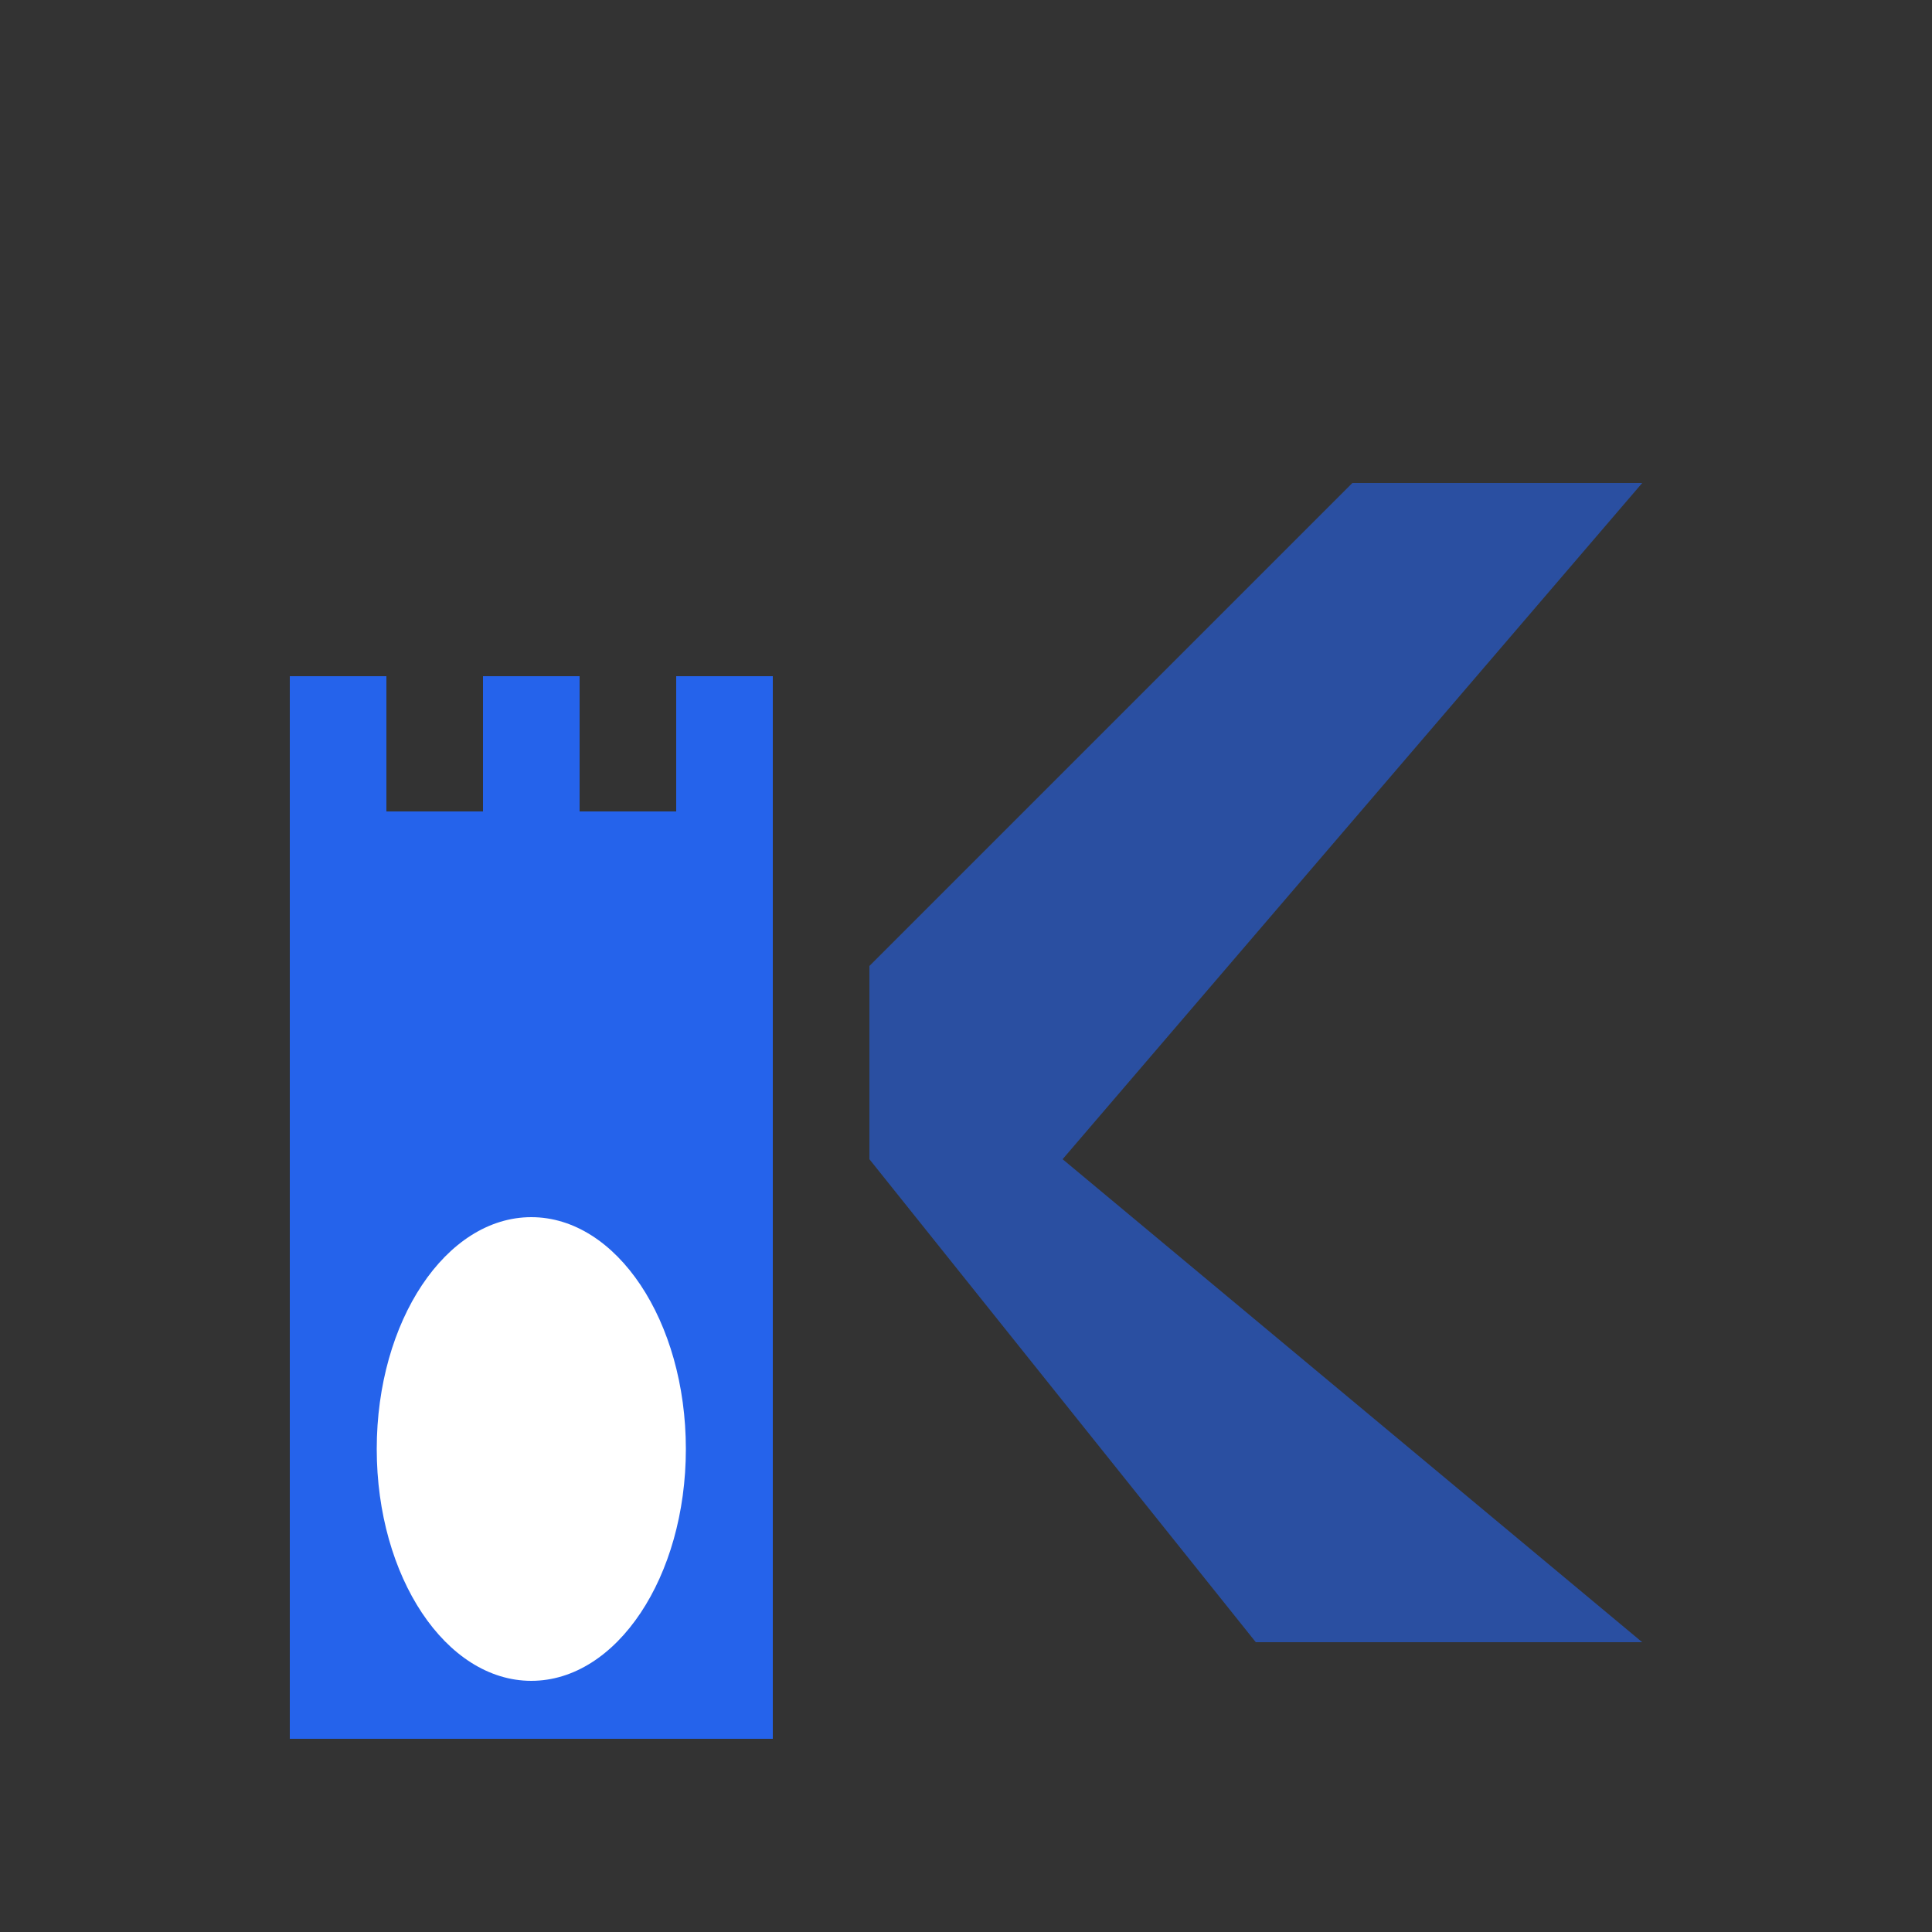
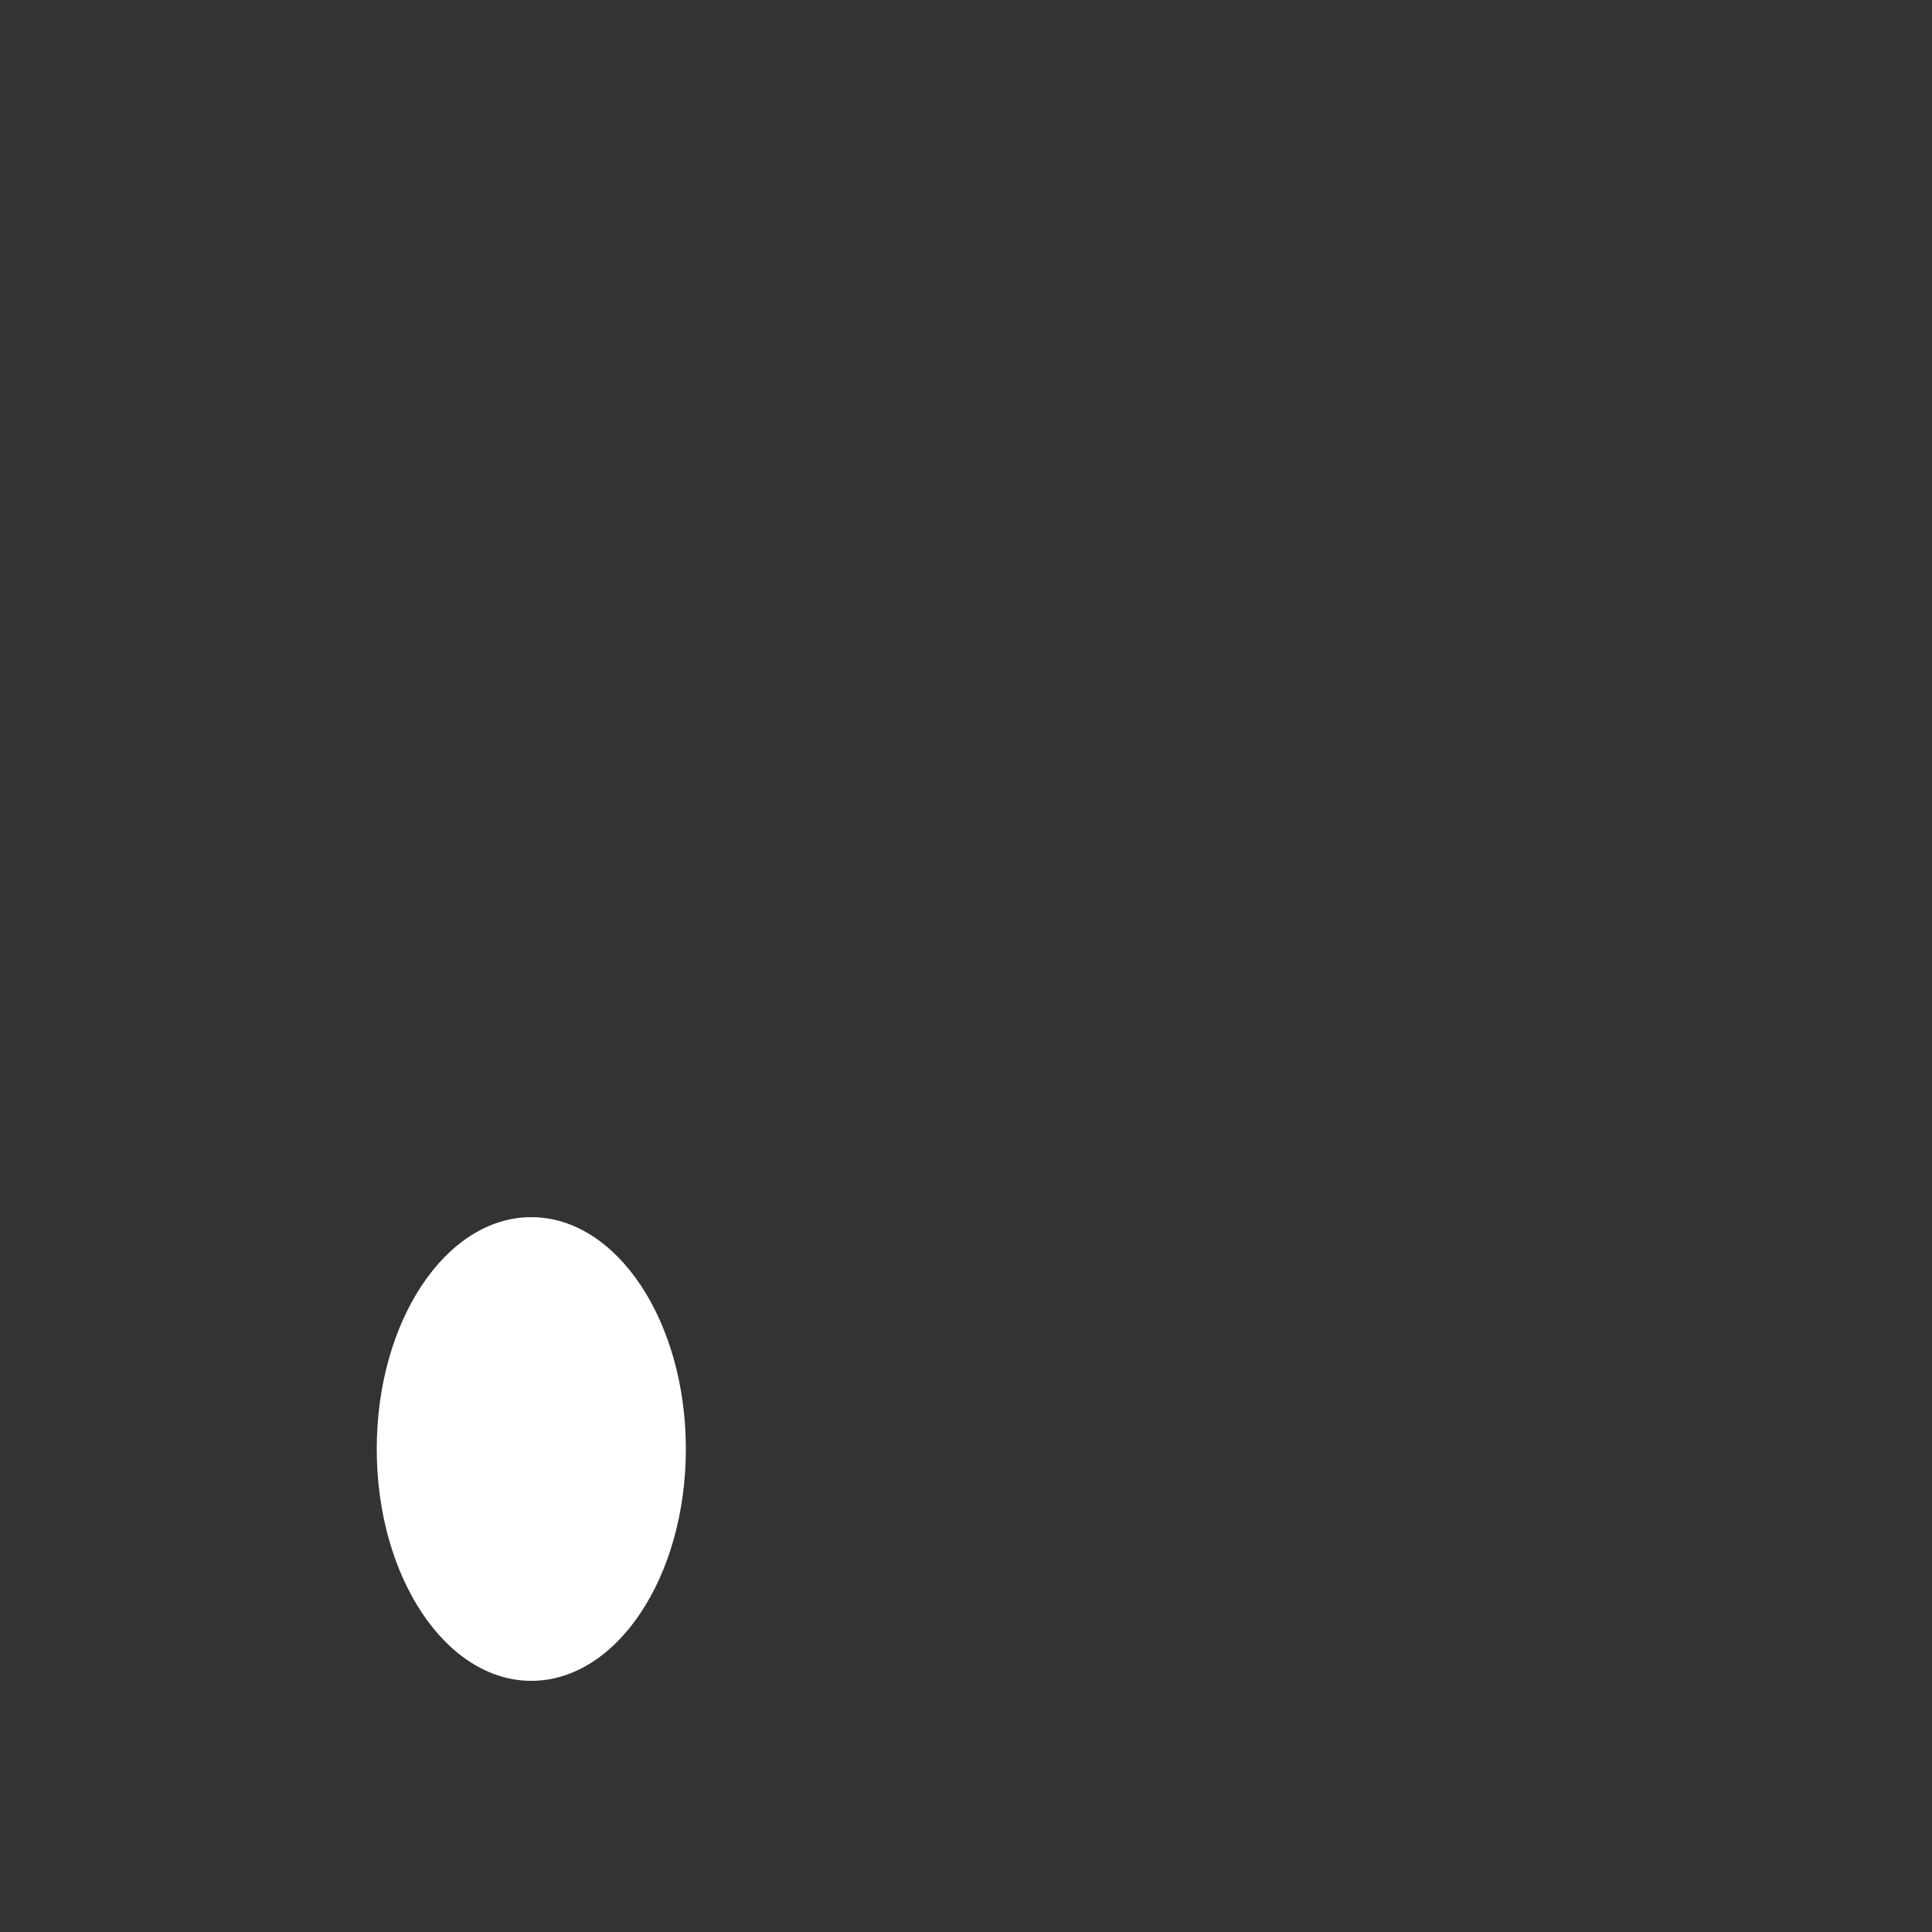
<svg xmlns="http://www.w3.org/2000/svg" width="100" height="100" viewBox="0 0 100 100" fill="none">
  <rect x="0" y="0" width="100" height="100" fill="#333333" stroke="none" />
-   <path d="M15 35V90H40V35H35V42H30V35H25V42H20V35H15Z" fill="#2563EB" />
-   <path d="M45 50L70 25H85L55 60L85 85H65L45 60V50Z" fill="#2563EB" opacity="0.6" />
  <ellipse cx="27.5" cy="75" rx="8" ry="12" fill="#FFFFFF" />
</svg>